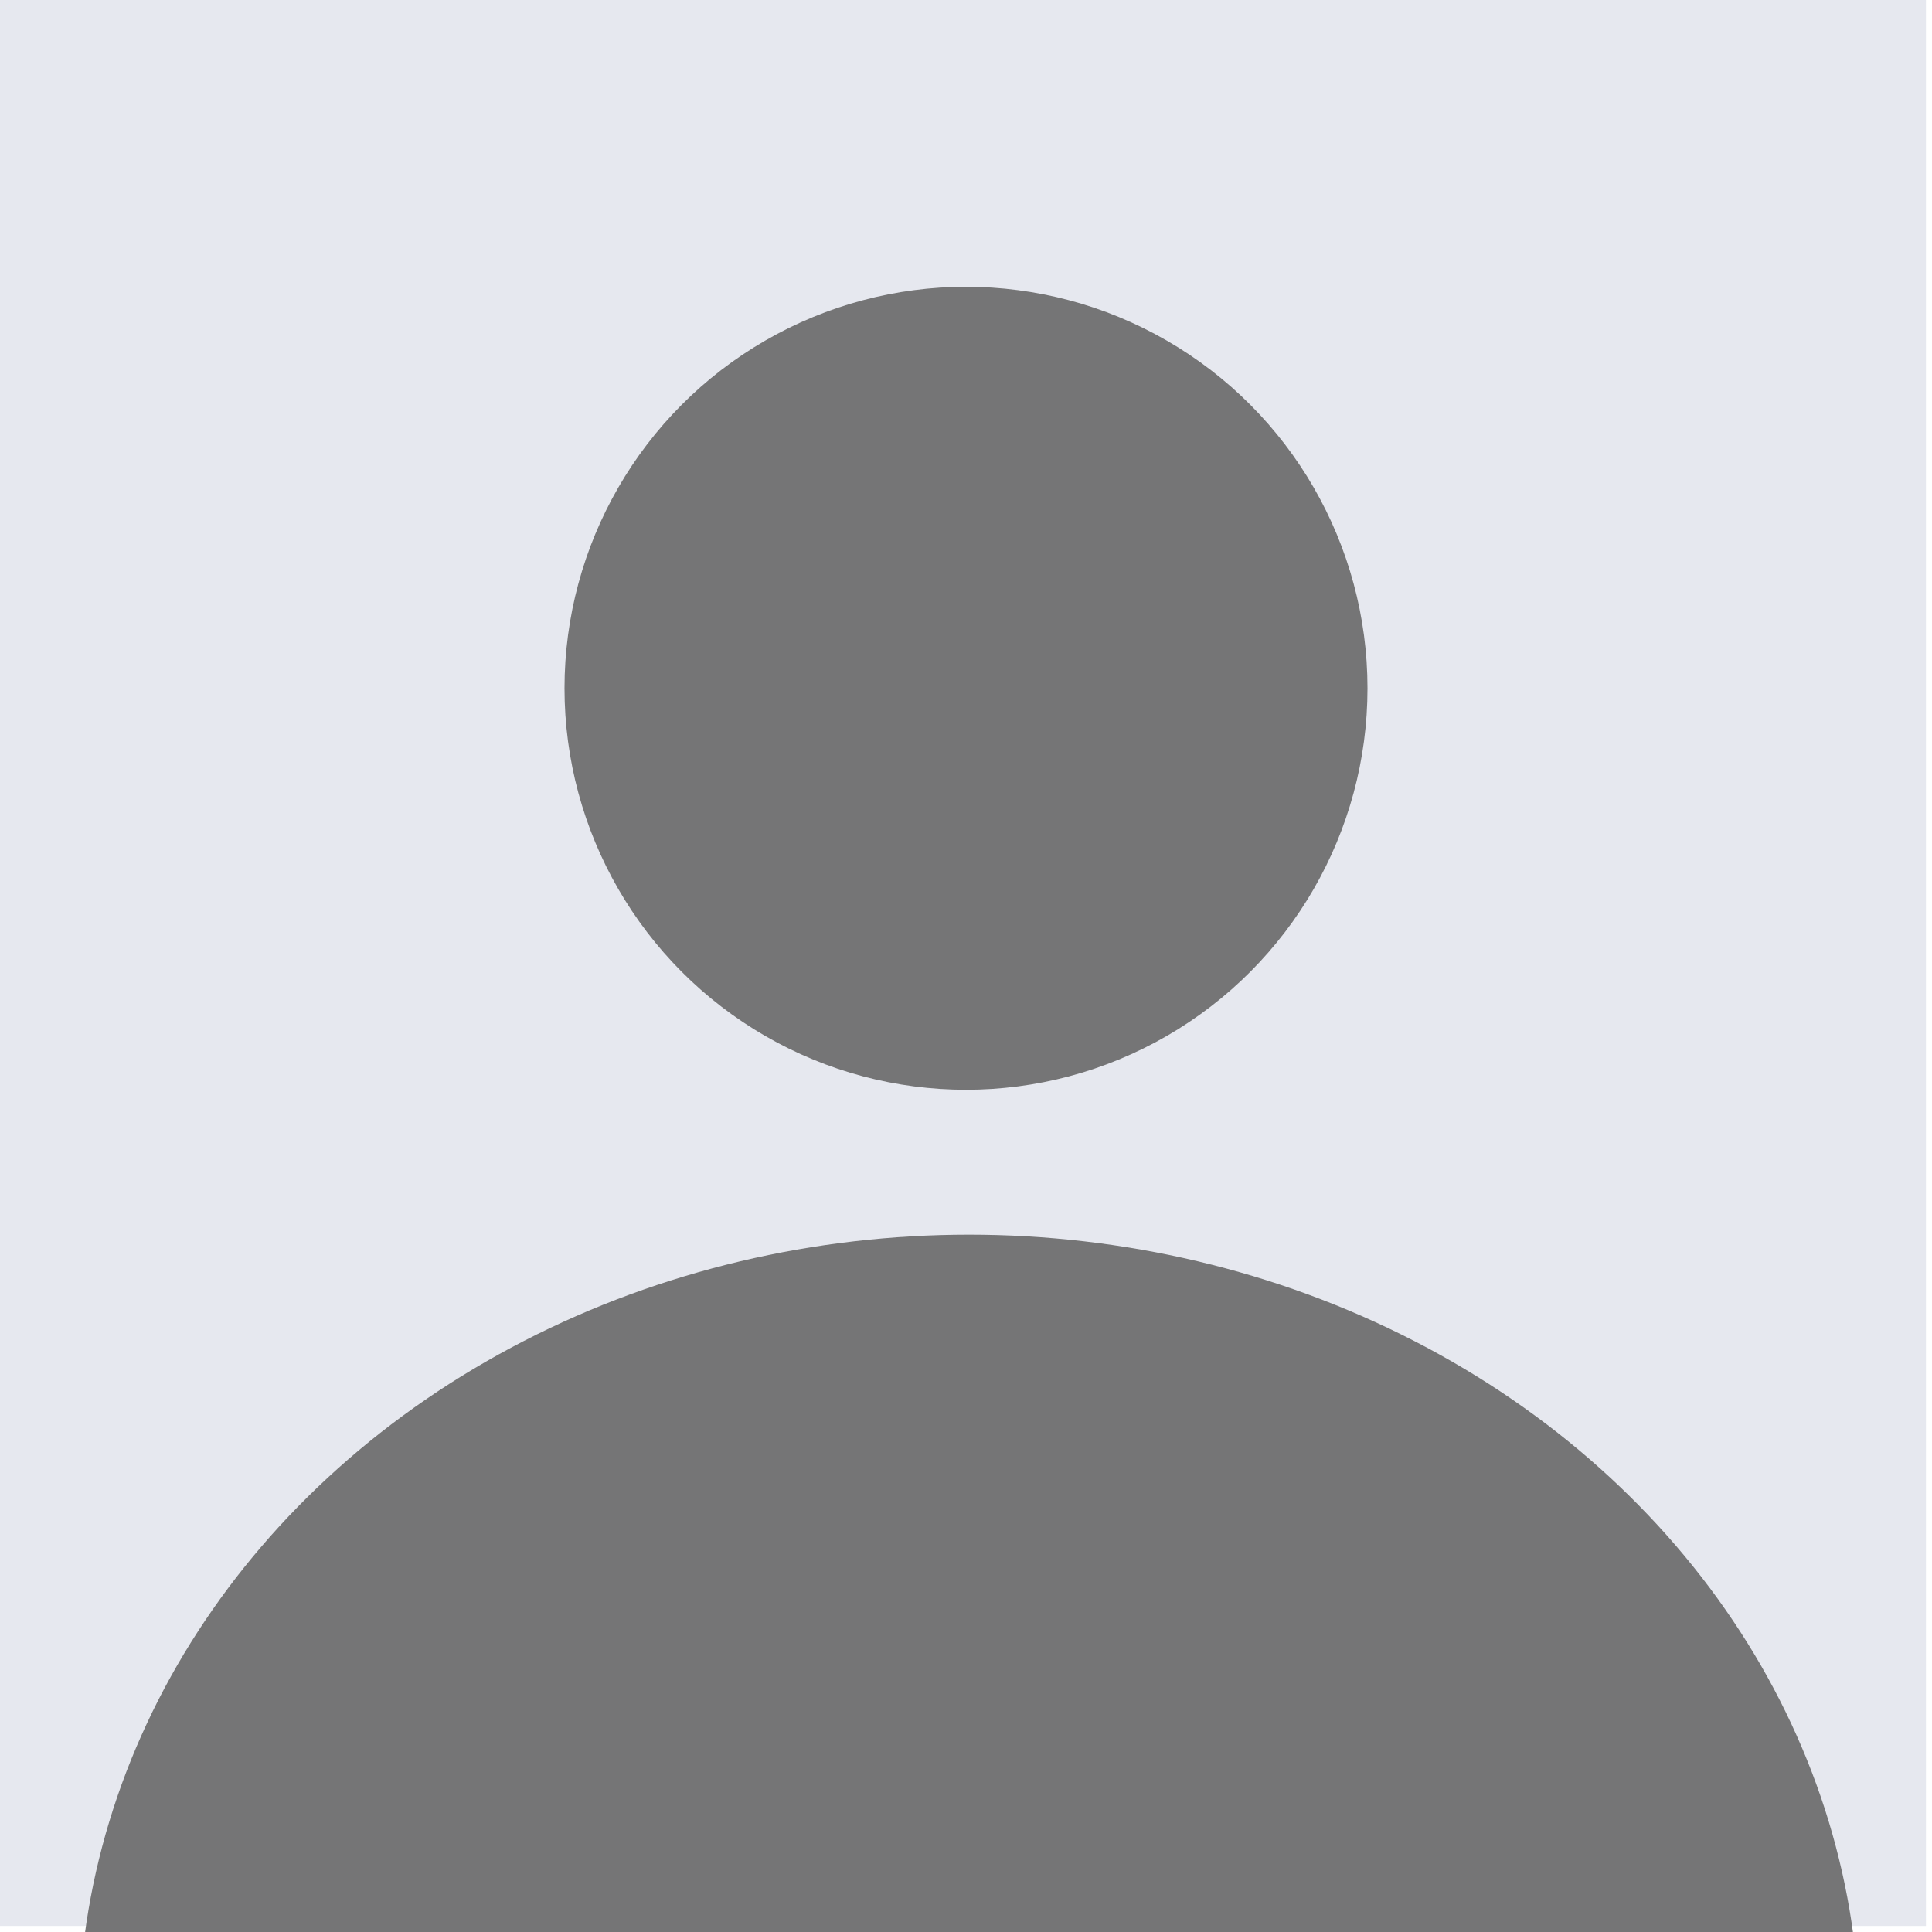
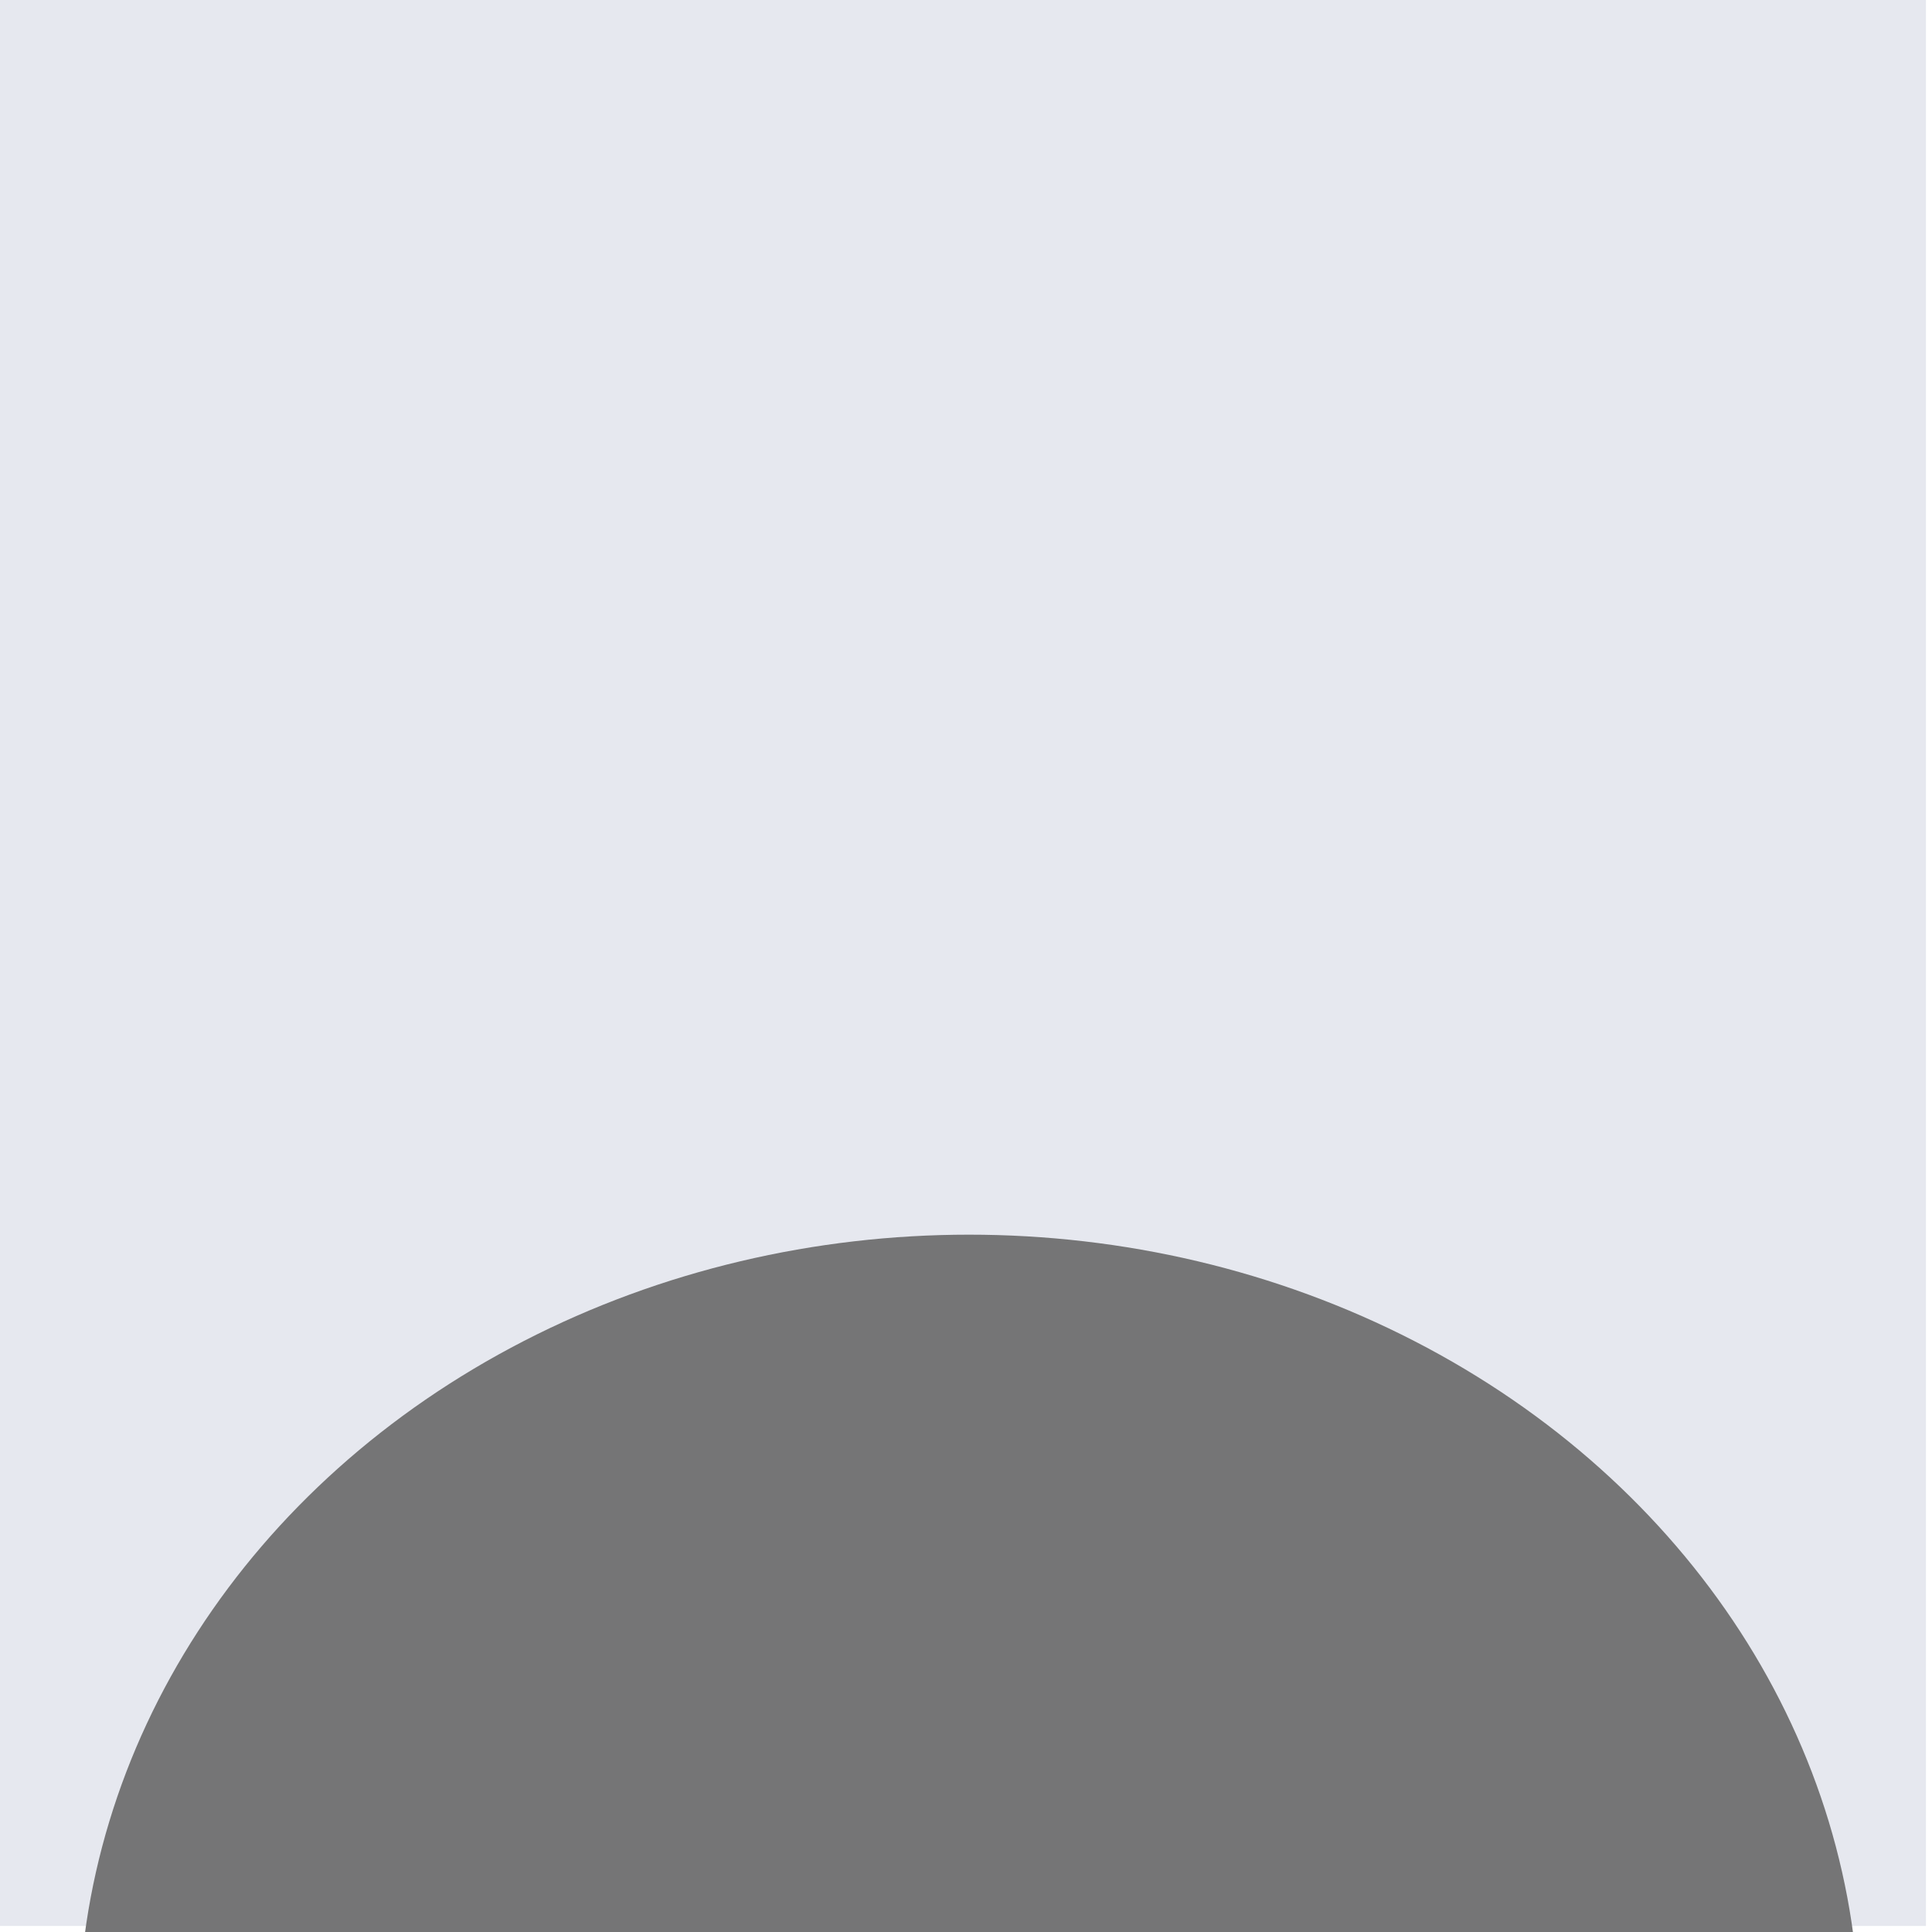
<svg xmlns="http://www.w3.org/2000/svg" version="1.1" id="Layer_1" x="0px" y="0px" viewBox="0 0 64 64" style="enable-background:new 0 0 64 64;" xml:space="preserve">
  <style type="text/css">
	.st0{fill:#E6E8EF;}
	.st1{fill:#757576;}
</style>
  <rect x="0" y="0" class="st0" width="63.8" height="63.8" />
-   <circle class="st1" cx="32" cy="22.8" r="13.3" />
  <ellipse class="st1" cx="32.1" cy="67.2" rx="29.5" ry="26.3" />
</svg>